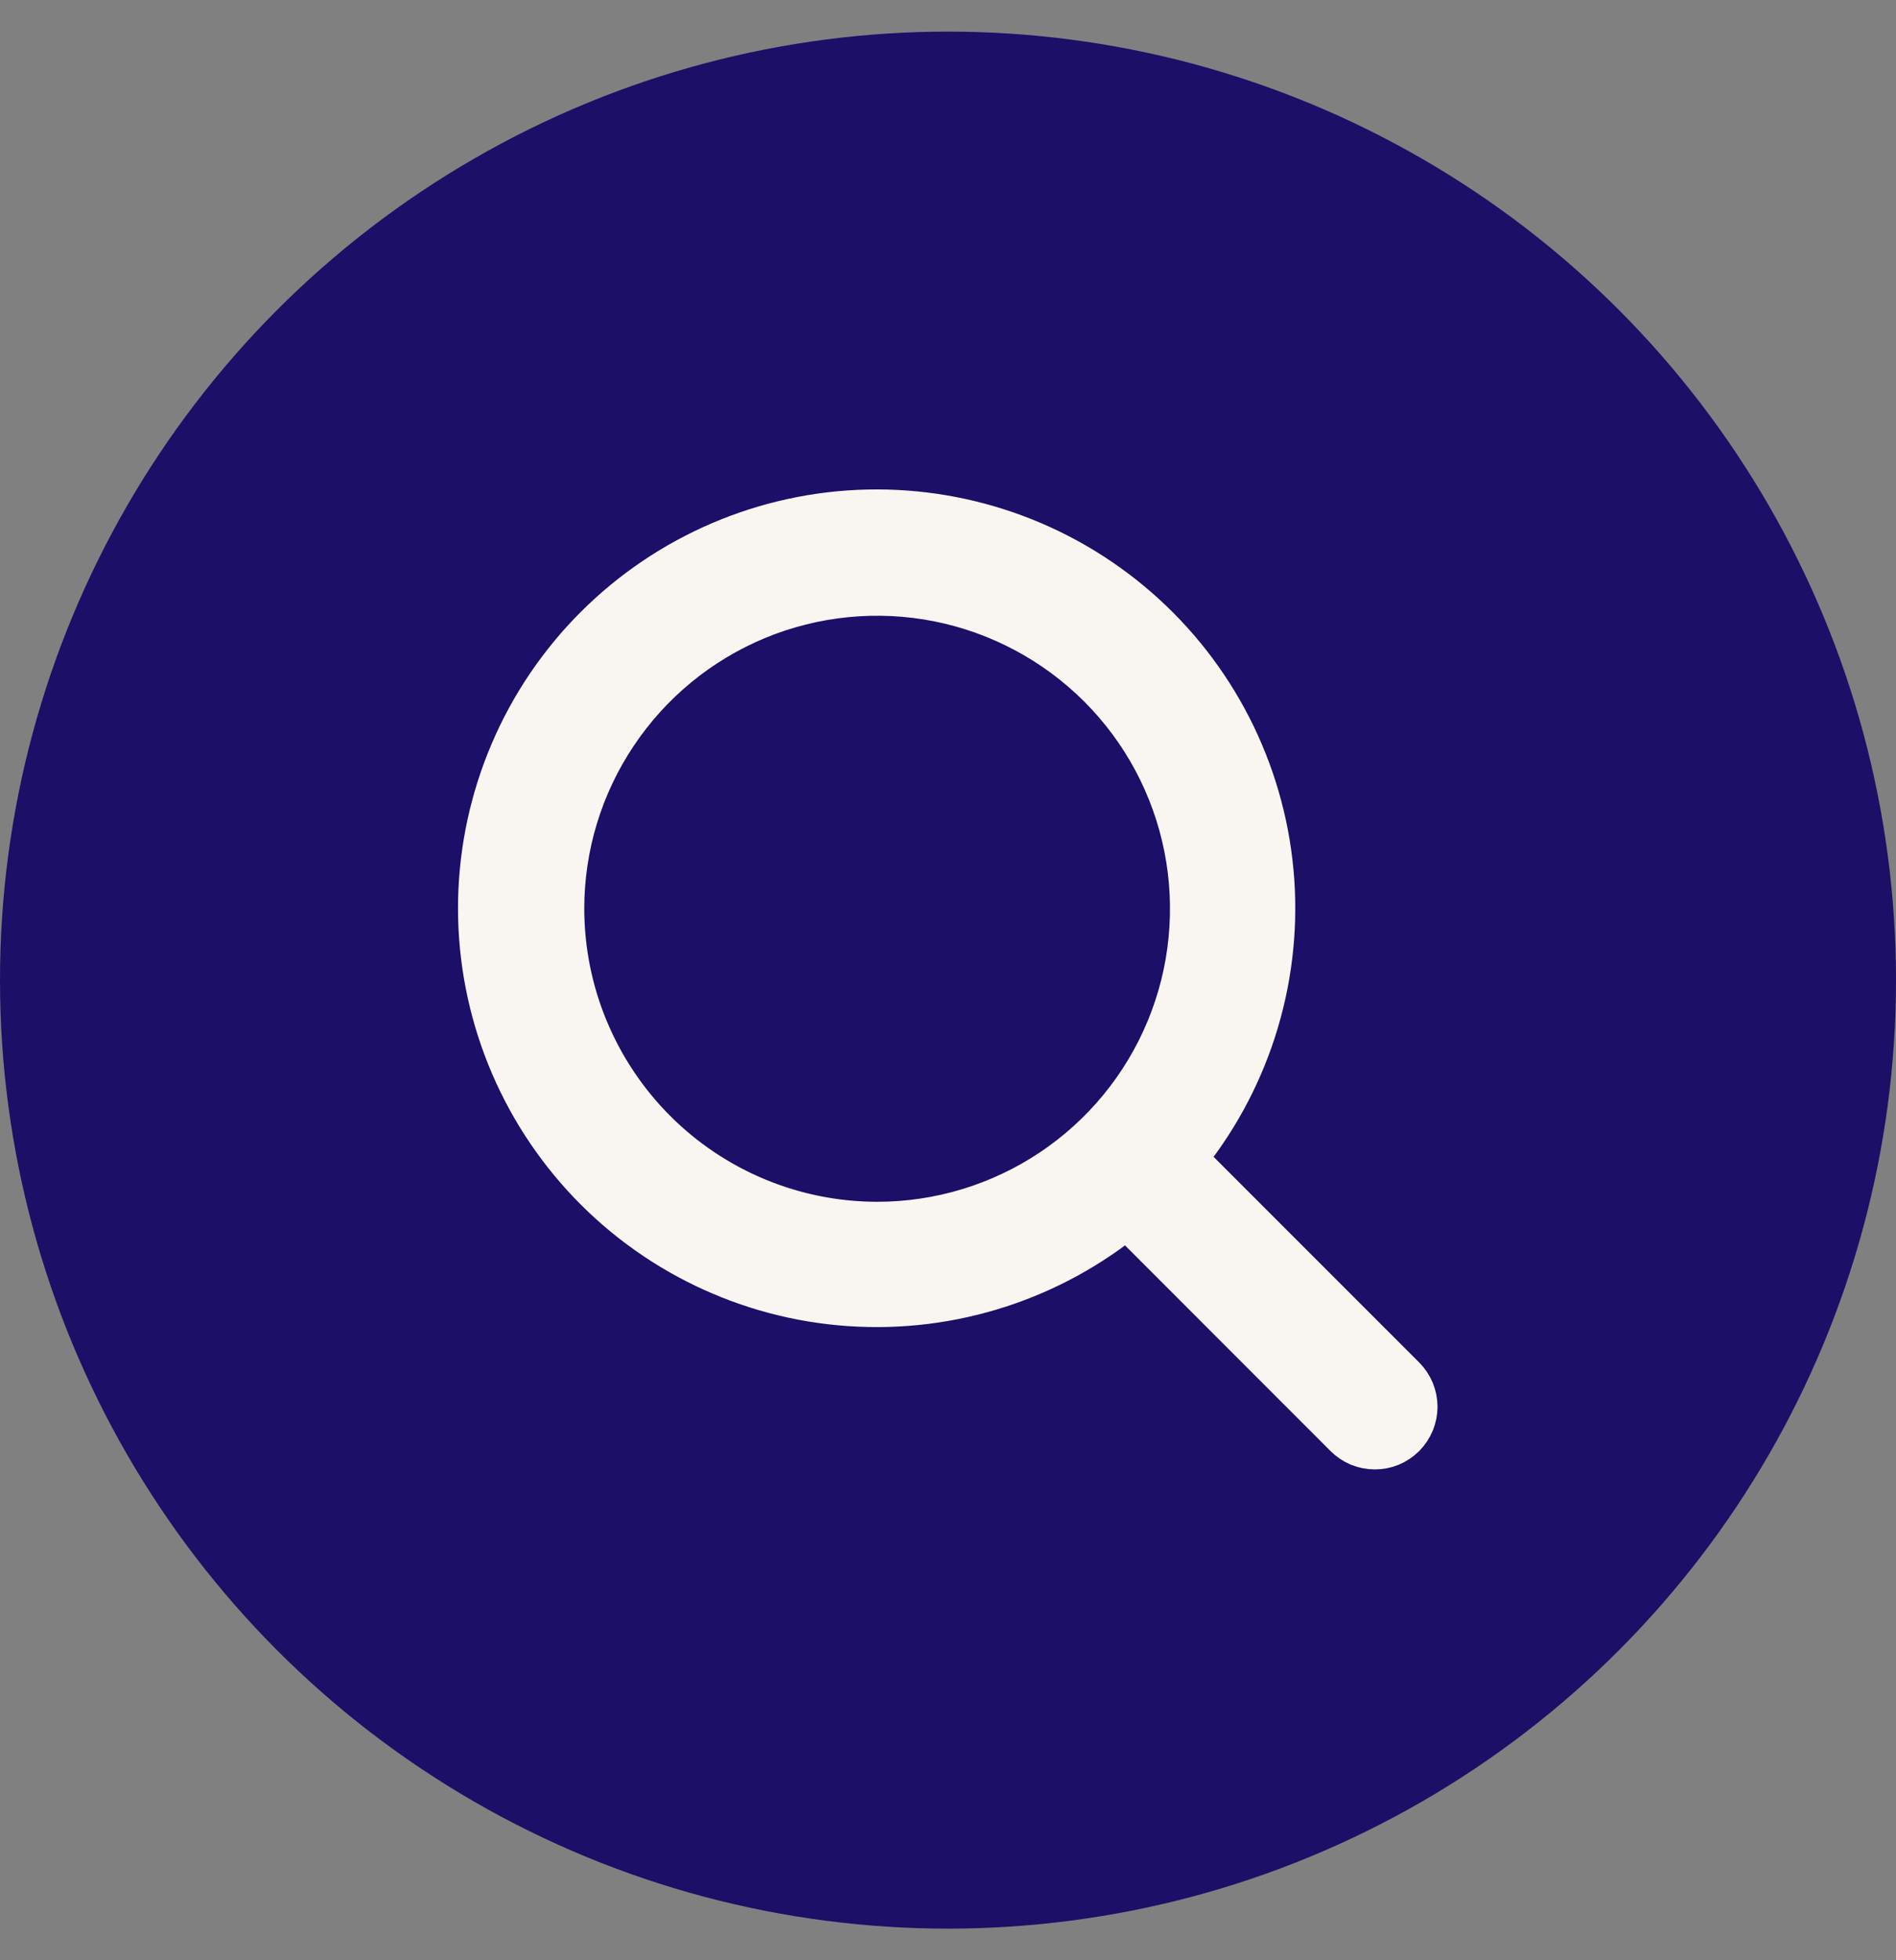
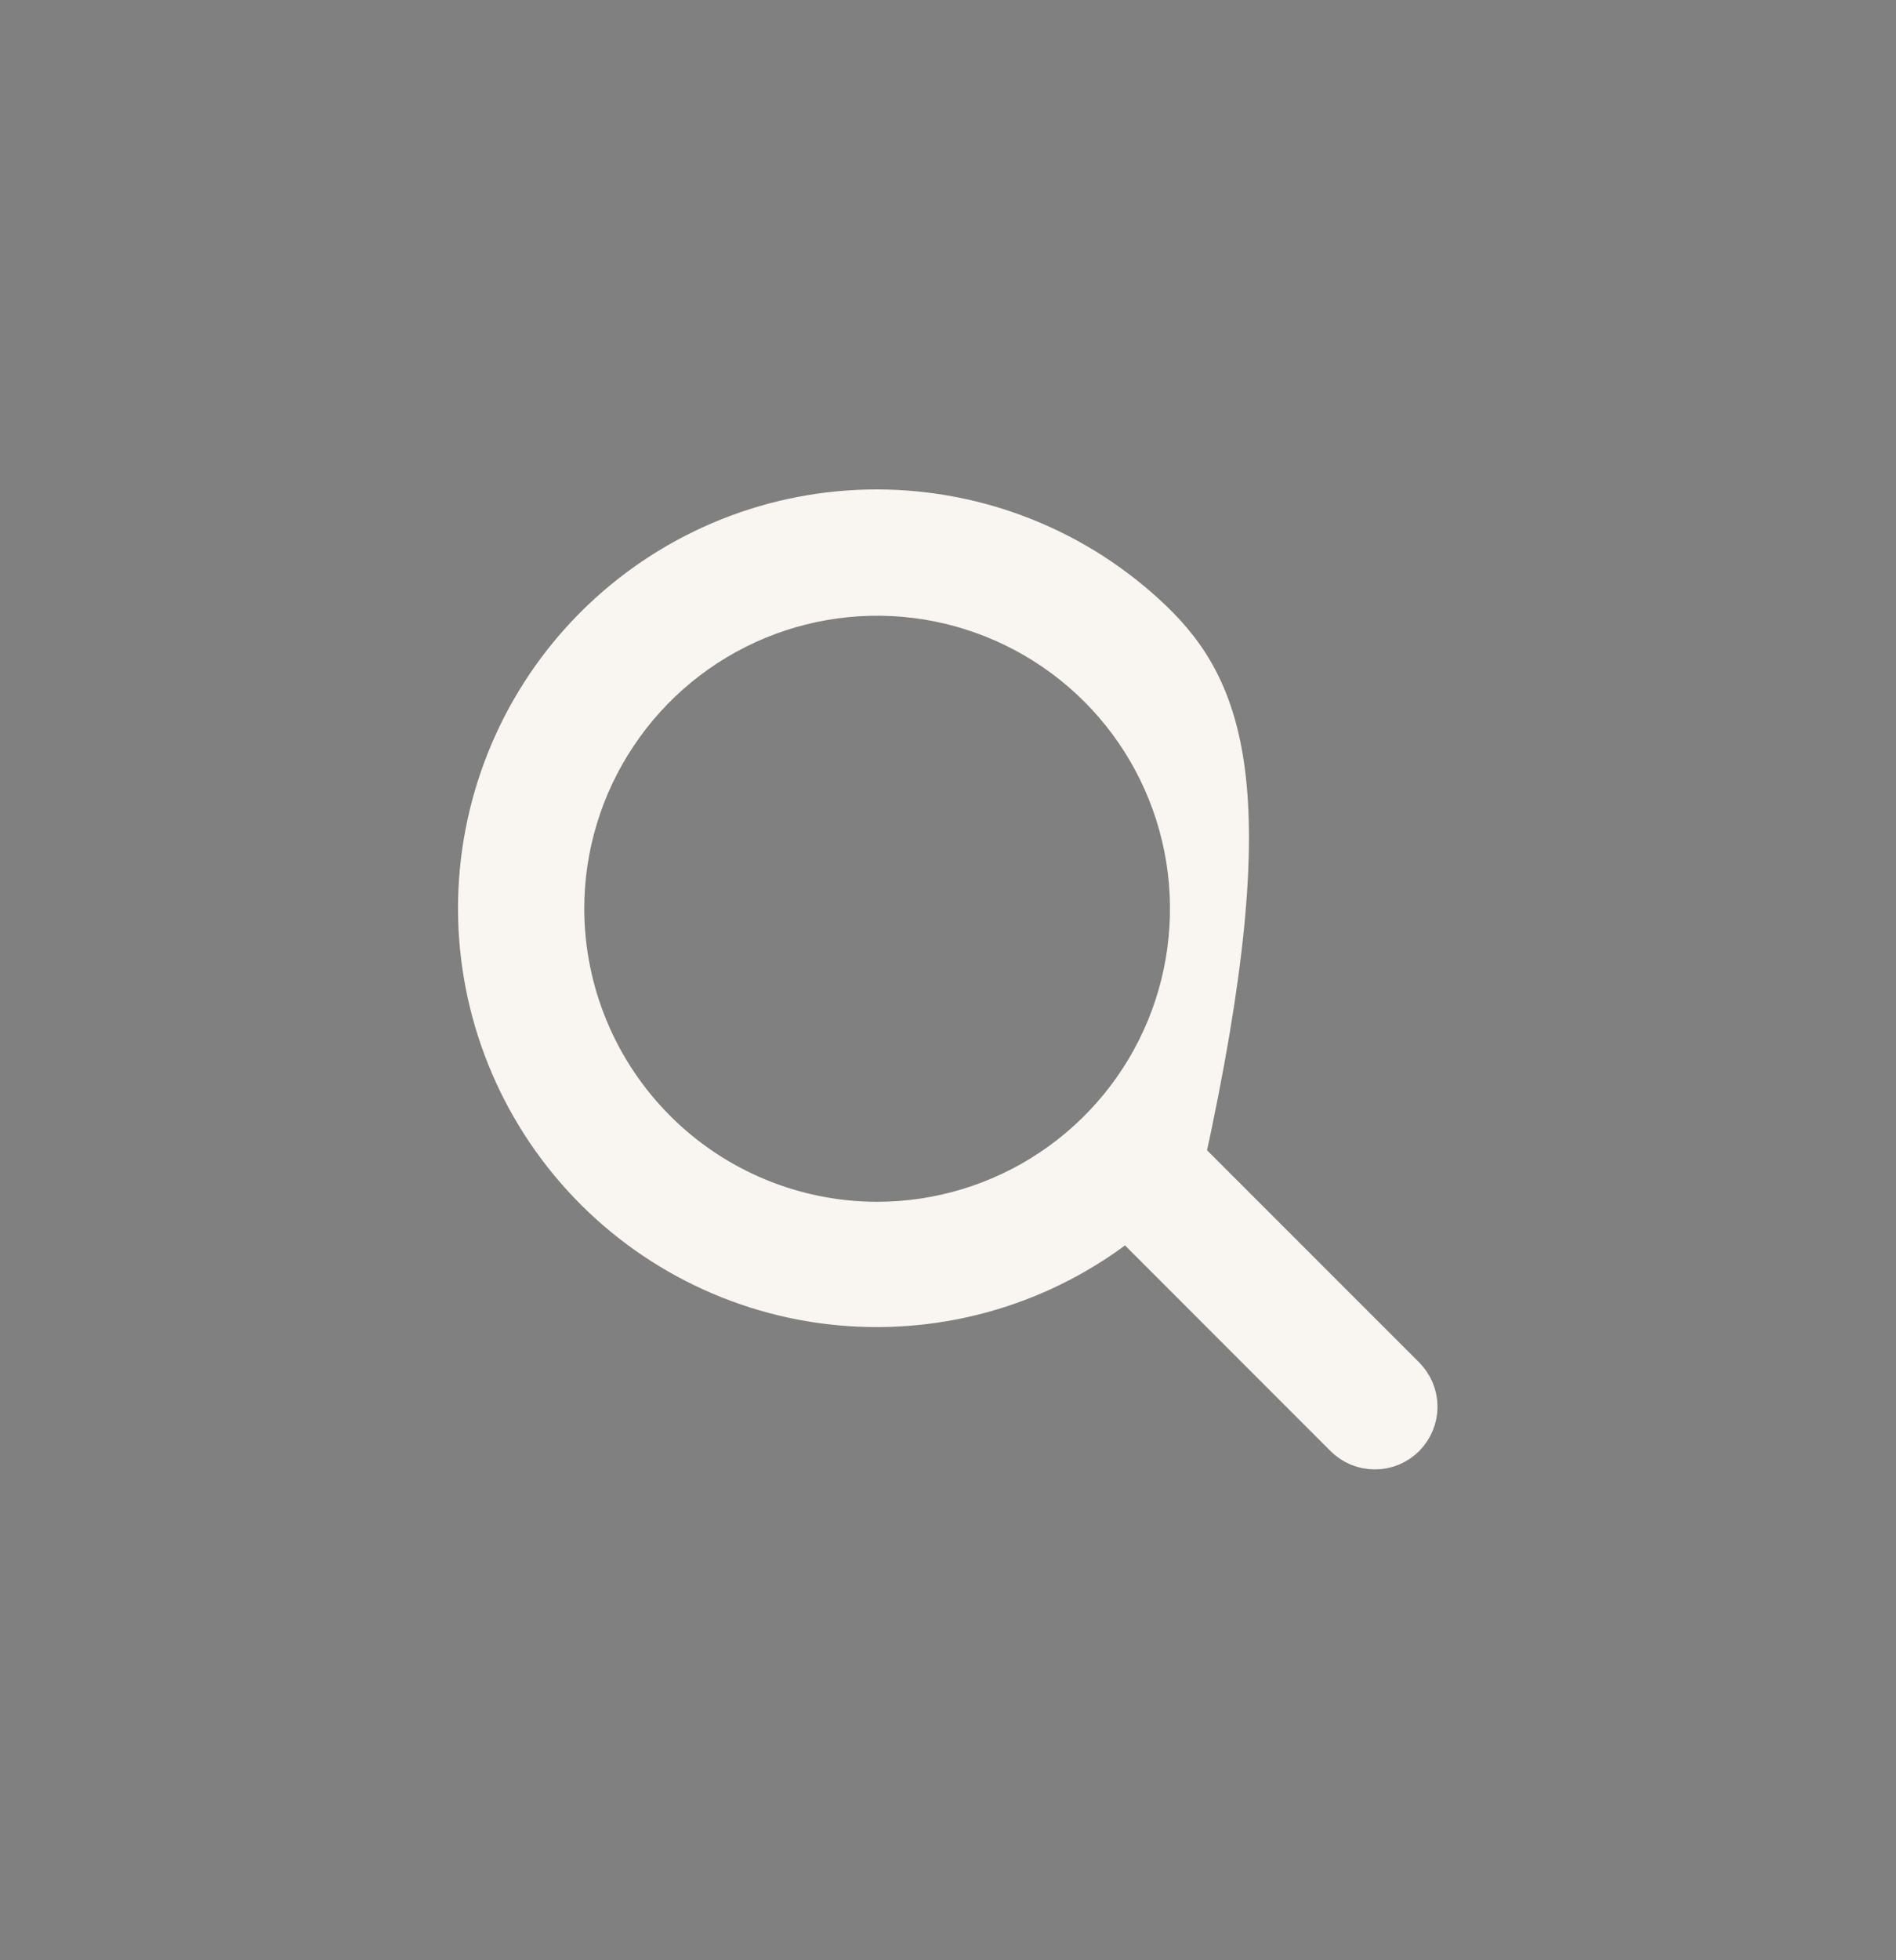
<svg xmlns="http://www.w3.org/2000/svg" width="30" height="31" viewBox="0 0 30 31" fill="none">
  <rect x="0" y="0" width="30" height="31" fill="#808080" stroke="none" />
-   <circle cx="15" cy="15.5" r="15" fill="#1C0F67" />
-   <path d="M22.152 21.849L18.631 18.329C19.652 17.104 20.16 15.532 20.052 13.942C19.943 12.351 19.226 10.864 18.048 9.789C16.871 8.714 15.324 8.134 13.73 8.17C12.136 8.206 10.618 8.856 9.49 9.983C8.363 11.11 7.714 12.629 7.677 14.223C7.641 15.817 8.221 17.363 9.296 18.541C10.371 19.718 11.858 20.436 13.449 20.544C15.04 20.653 16.611 20.144 17.836 19.124L21.356 22.645C21.408 22.697 21.47 22.738 21.538 22.767C21.607 22.795 21.68 22.809 21.754 22.809C21.828 22.809 21.901 22.795 21.969 22.767C22.038 22.738 22.099 22.697 22.152 22.645C22.204 22.592 22.245 22.53 22.274 22.462C22.302 22.394 22.317 22.32 22.317 22.247C22.317 22.173 22.302 22.099 22.274 22.031C22.245 21.963 22.204 21.901 22.152 21.849ZM8.816 14.371C8.816 13.37 9.113 12.391 9.67 11.559C10.226 10.726 11.016 10.078 11.941 9.694C12.867 9.311 13.884 9.211 14.867 9.406C15.848 9.602 16.75 10.084 17.459 10.792C18.167 11.5 18.649 12.402 18.844 13.384C19.039 14.366 18.939 15.384 18.556 16.309C18.173 17.234 17.524 18.024 16.691 18.581C15.859 19.137 14.88 19.434 13.879 19.434C12.537 19.433 11.25 18.899 10.301 17.95C9.352 17 8.818 15.714 8.816 14.371Z" fill="#F9F6F2" stroke="#F9F6F2" stroke-width="0.857" />
+   <path d="M22.152 21.849L18.631 18.329C19.943 12.351 19.226 10.864 18.048 9.789C16.871 8.714 15.324 8.134 13.73 8.17C12.136 8.206 10.618 8.856 9.49 9.983C8.363 11.11 7.714 12.629 7.677 14.223C7.641 15.817 8.221 17.363 9.296 18.541C10.371 19.718 11.858 20.436 13.449 20.544C15.04 20.653 16.611 20.144 17.836 19.124L21.356 22.645C21.408 22.697 21.47 22.738 21.538 22.767C21.607 22.795 21.68 22.809 21.754 22.809C21.828 22.809 21.901 22.795 21.969 22.767C22.038 22.738 22.099 22.697 22.152 22.645C22.204 22.592 22.245 22.53 22.274 22.462C22.302 22.394 22.317 22.32 22.317 22.247C22.317 22.173 22.302 22.099 22.274 22.031C22.245 21.963 22.204 21.901 22.152 21.849ZM8.816 14.371C8.816 13.37 9.113 12.391 9.67 11.559C10.226 10.726 11.016 10.078 11.941 9.694C12.867 9.311 13.884 9.211 14.867 9.406C15.848 9.602 16.75 10.084 17.459 10.792C18.167 11.5 18.649 12.402 18.844 13.384C19.039 14.366 18.939 15.384 18.556 16.309C18.173 17.234 17.524 18.024 16.691 18.581C15.859 19.137 14.88 19.434 13.879 19.434C12.537 19.433 11.25 18.899 10.301 17.95C9.352 17 8.818 15.714 8.816 14.371Z" fill="#F9F6F2" stroke="#F9F6F2" stroke-width="0.857" />
</svg>